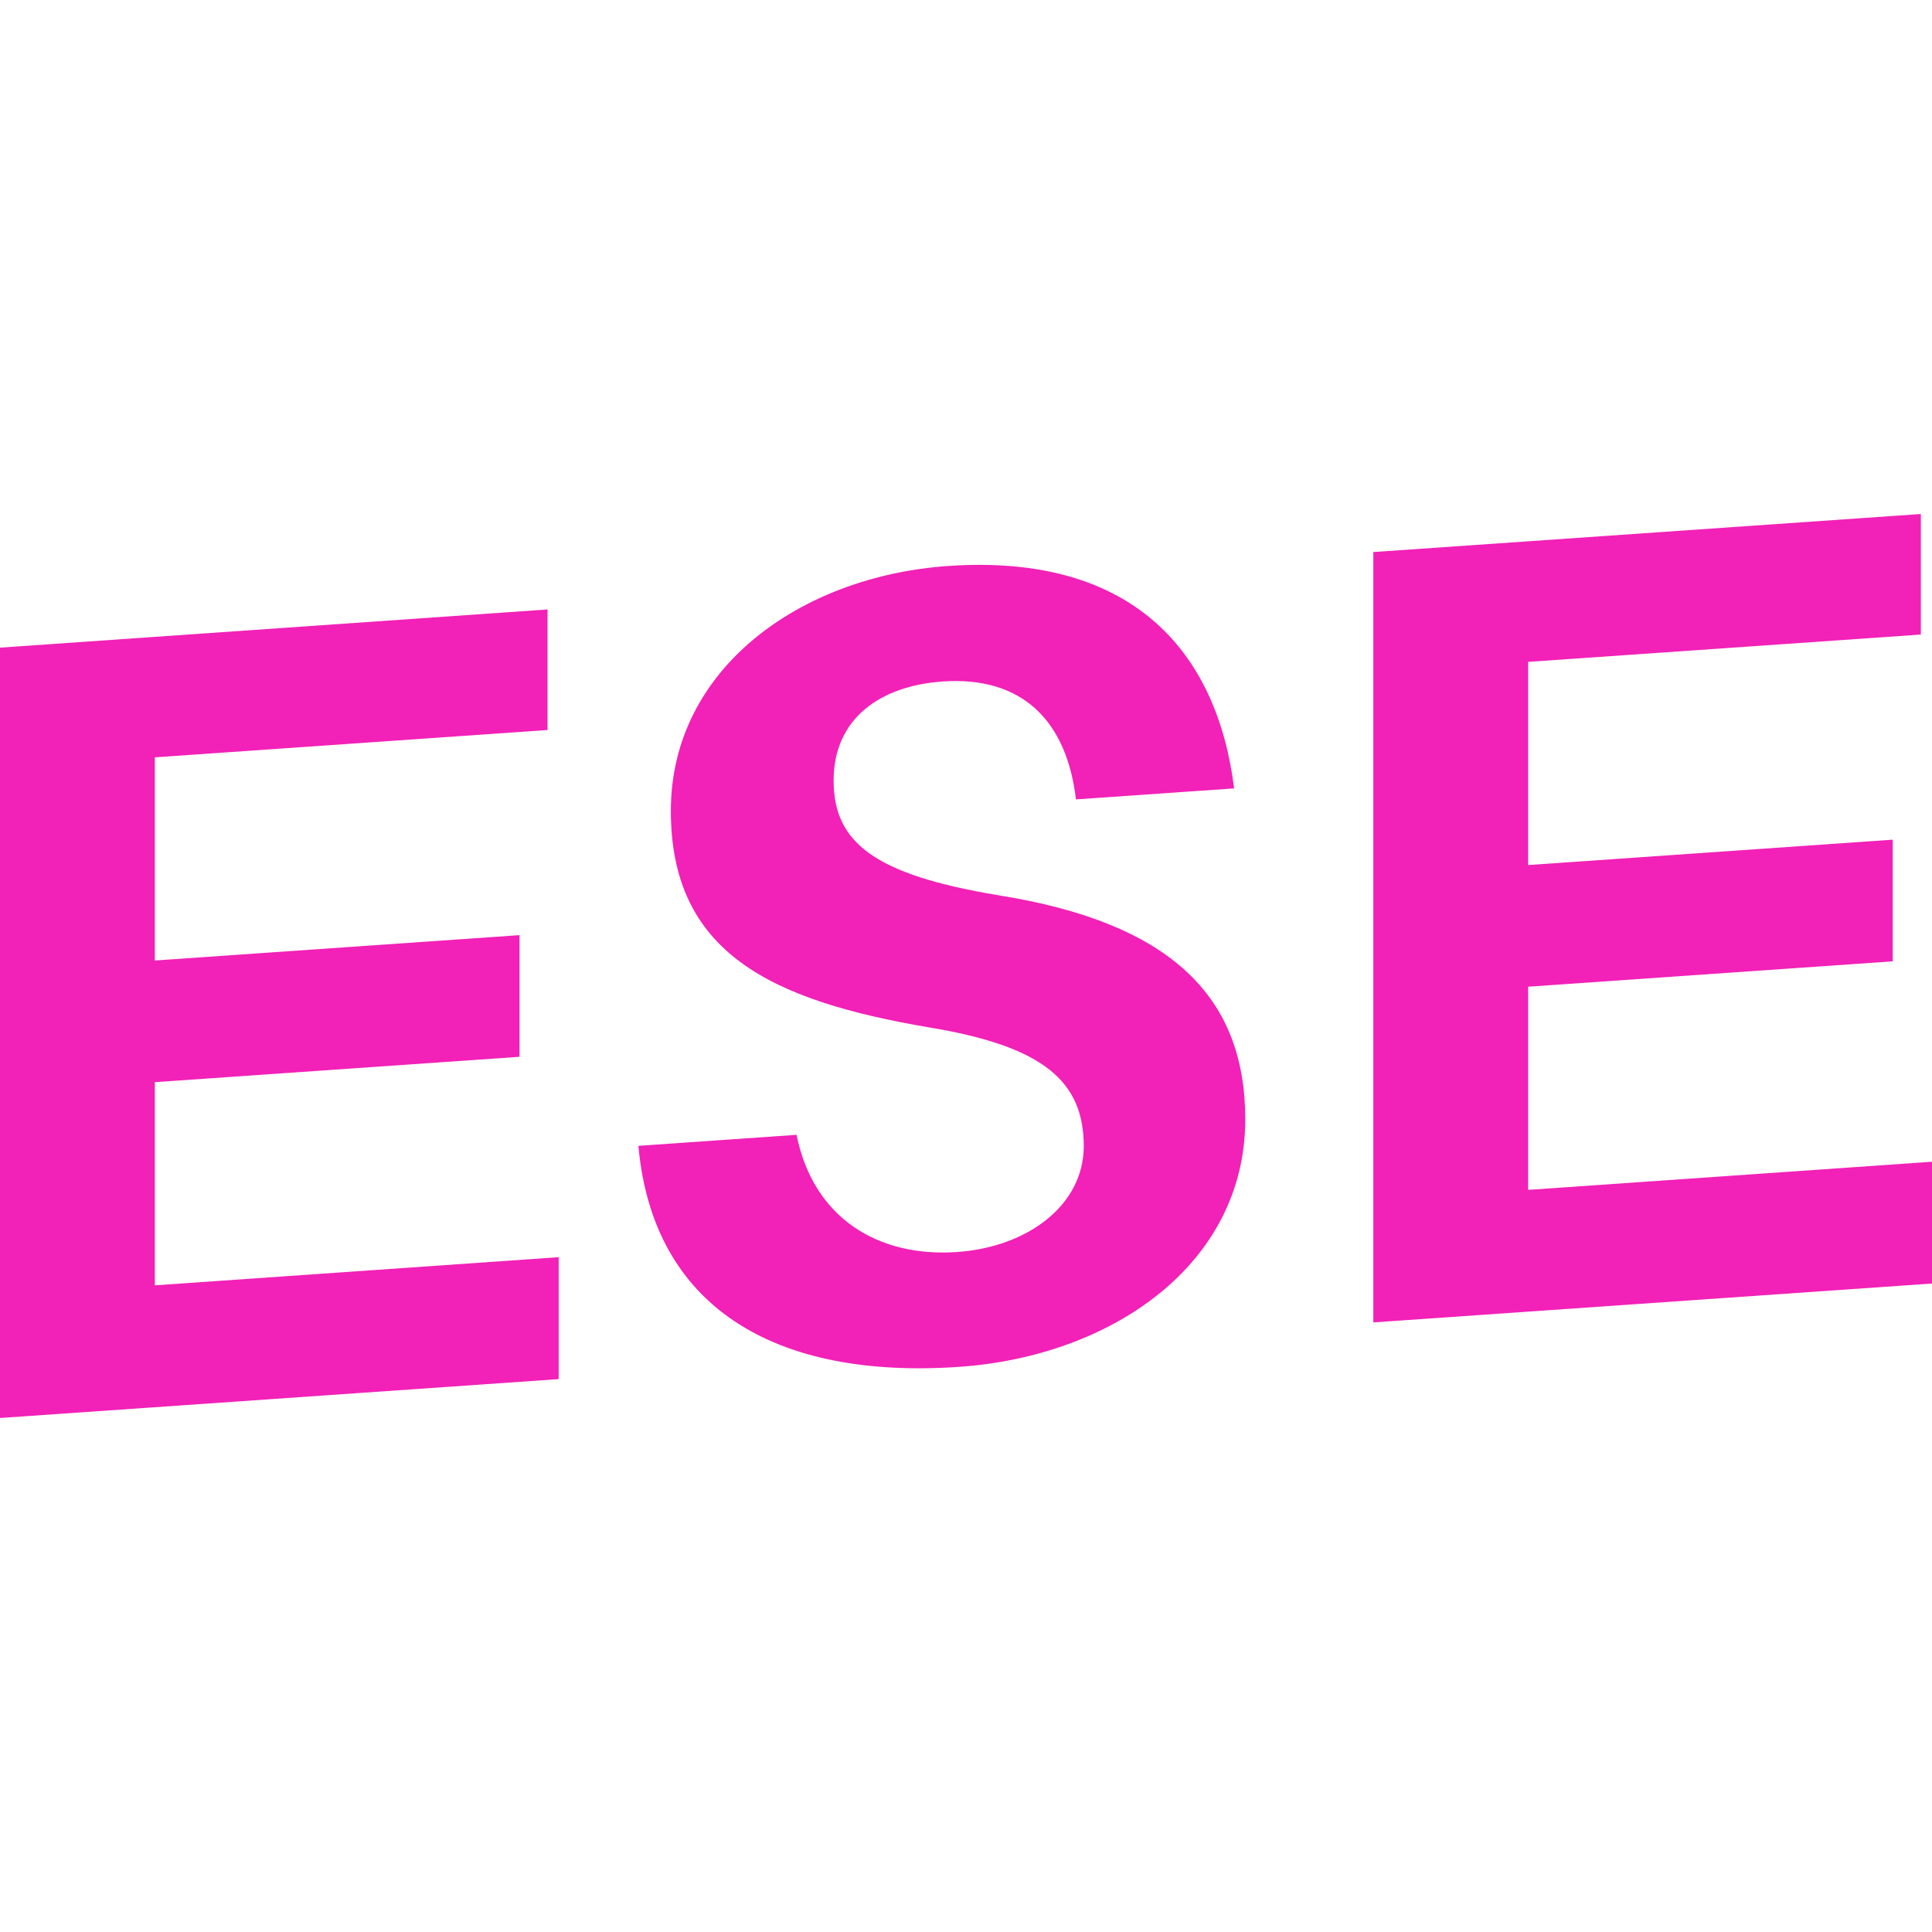
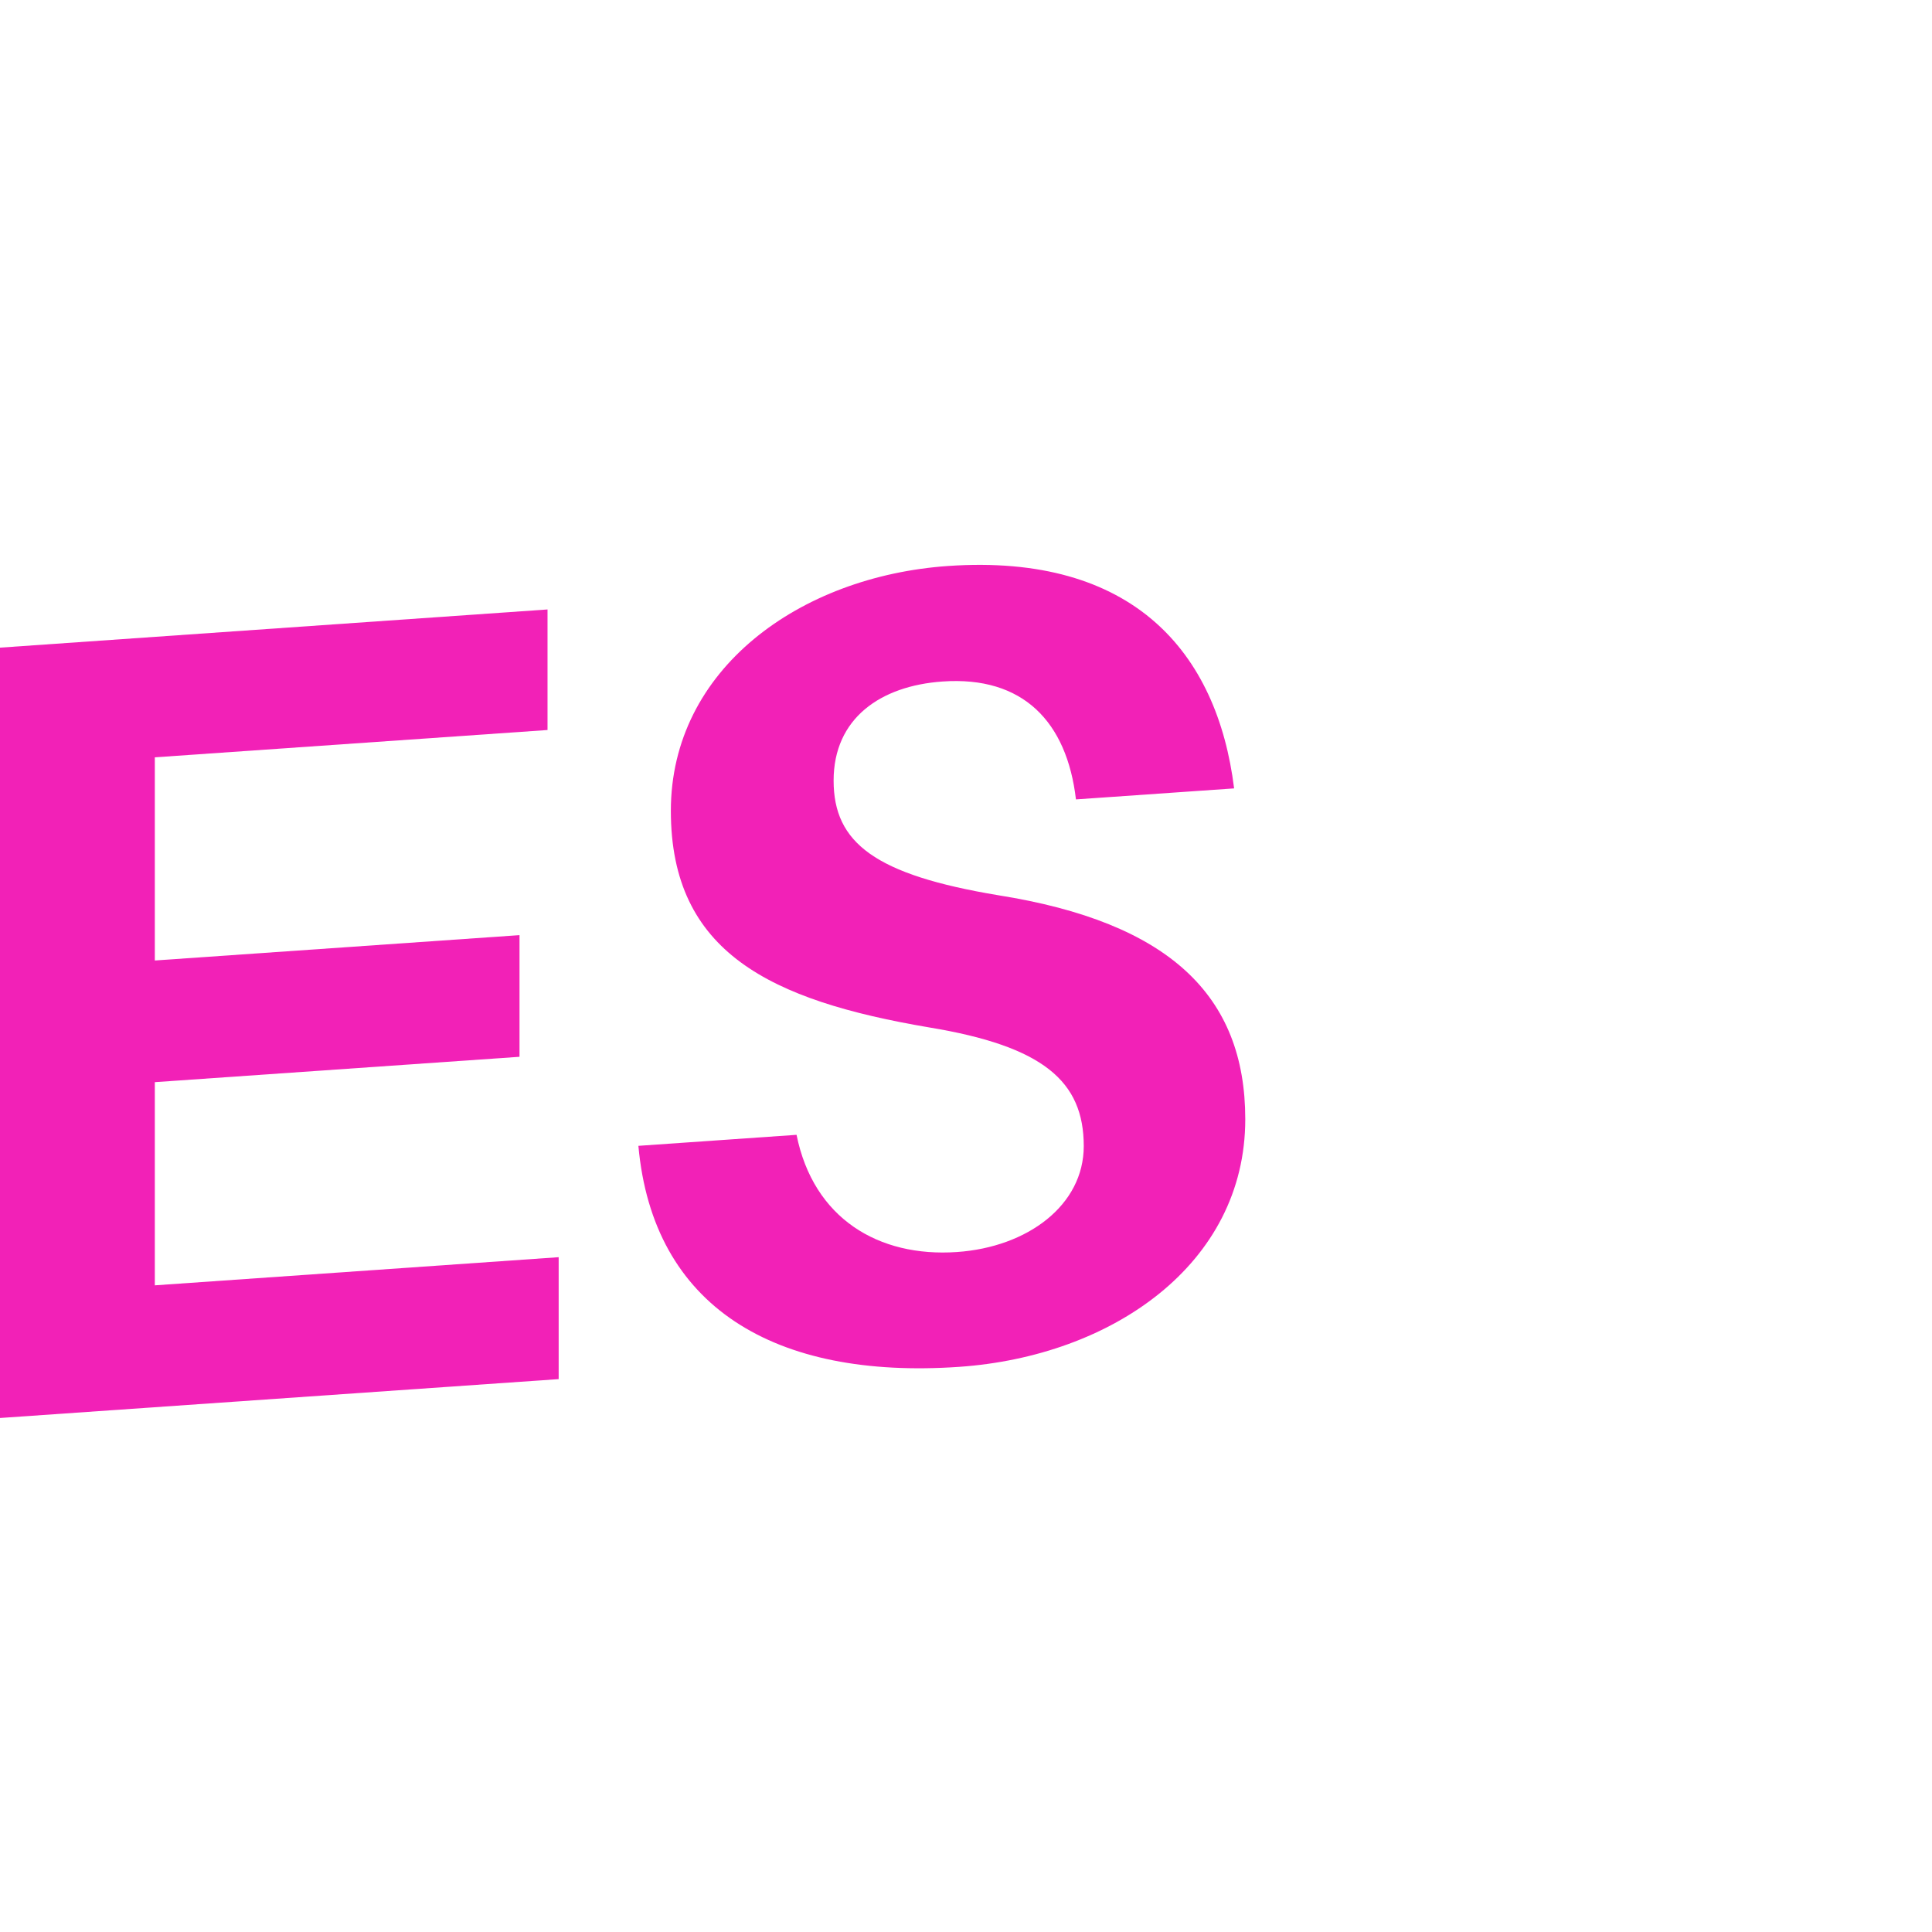
<svg xmlns="http://www.w3.org/2000/svg" style="isolation:isolate" viewBox="0 0 439.44 439.44" width="439.44pt" height="439.44pt" version="1.1" id="svg58">
  <defs id="defs1" />
  <g id="g55" style="isolation:isolate" transform="translate(-251.347,-231.68)">
    <path d="m 378.418,545.365 -127.071,8.843 V 378.99 l 124.535,-8.685 v 27.418 l -89.32,6.212 v 46.213 l 82.949,-5.768 v 27.671 l -82.949,5.768 v 46.214 l 91.856,-6.403 z" fill="#F221B7" id="path53" />
    <path d="m 532.051,411.003 -35.976,2.504 c -2.06,-17.623 -12.013,-28.114 -30.365,-26.815 -14.041,0.983 -24.755,8.336 -24.755,22.536 0,14.2 9.446,21.427 37.497,26.087 38.797,6.18 56.135,22.758 56.135,50.936 0,32.996 -30.366,53.915 -65.073,56.324 -42.093,2.916 -69.669,-13.693 -72.965,-50.27 l 35.975,-2.504 c 3.835,19.018 18.637,27.893 36.483,26.656 16.07,-1.109 28.843,-10.65 28.843,-24.089 0,-14.739 -9.192,-22.726 -35.214,-27.005 -35.976,-6.118 -58.702,-16.99 -58.702,-49.257 0,-32.266 29.351,-53.345 63.044,-55.69 42.093,-2.916 61.238,19.62 65.073,50.587 z" fill="#F221B7" id="path54" />
-     <path d="m 690.787,523.621 -127.071,8.843 V 357.246 l 124.535,-8.653 v 27.417 l -89.321,6.213 v 46.213 l 82.918,-5.768 v 27.671 l -82.918,5.768 v 46.214 l 91.857,-6.403 v 27.671 0 z" fill="#F221B7" id="path55" />
  </g>
</svg>